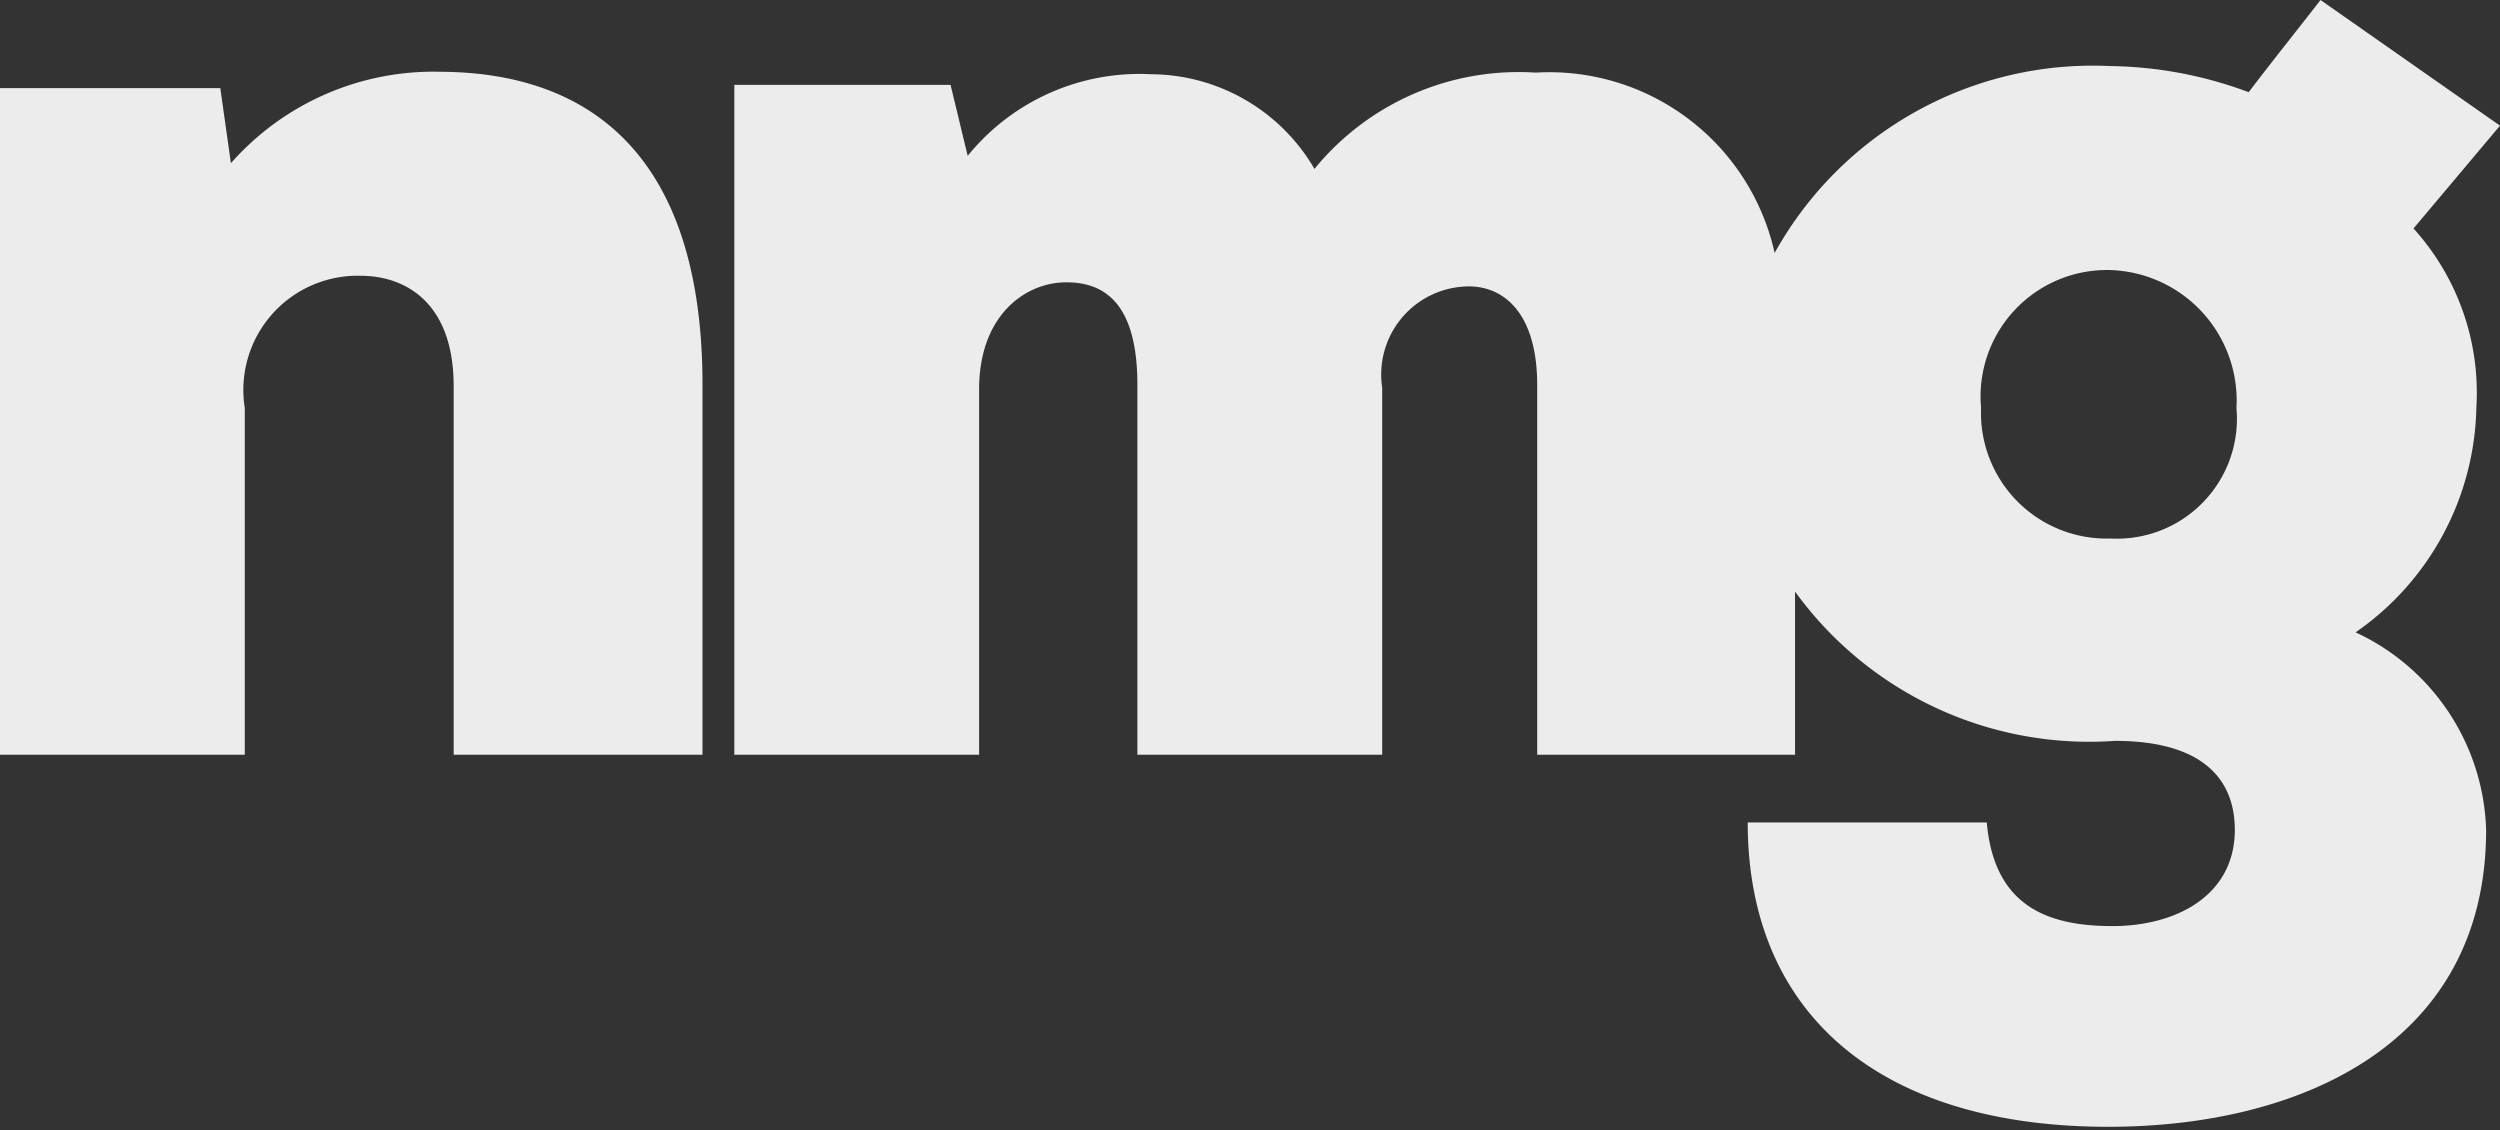
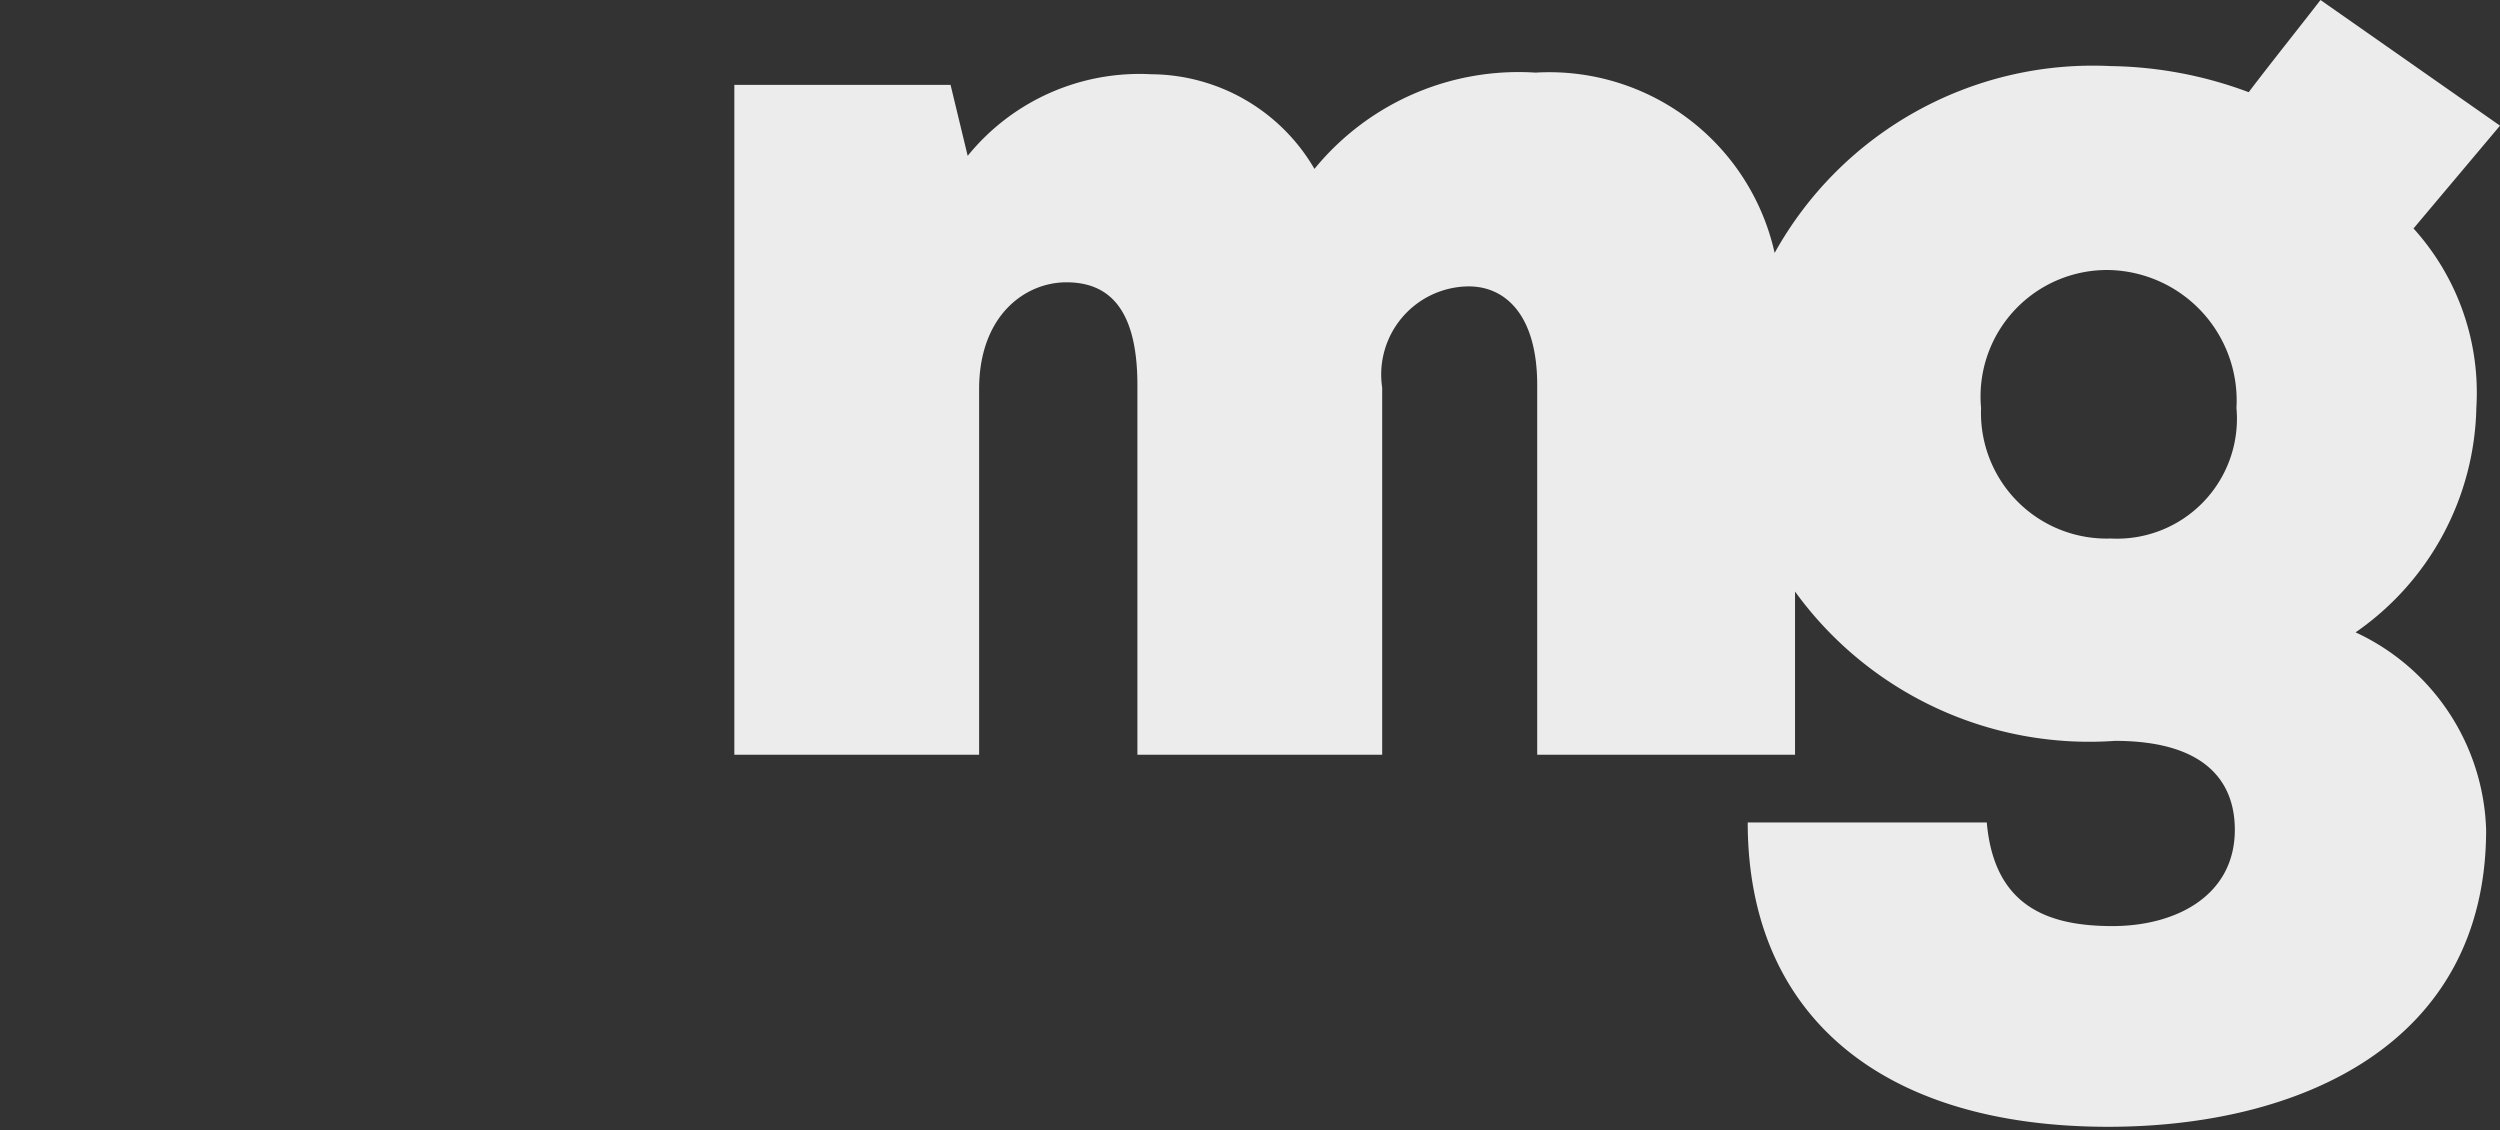
<svg xmlns="http://www.w3.org/2000/svg" viewBox="0 0 30.64 13.85">
  <rect x="0" y="0" width="30.64" height="13.85" fill="#333333" stroke="none" />
  <defs>
    <style>.cls-1{fill:#ececed;}</style>
  </defs>
  <title>nmg-logo</title>
  <g id="Laag_2" data-name="Laag 2">
    <g id="Laag_1-2" data-name="Laag 1">
-       <path class="cls-1" d="M5.41.88A3.31,3.31,0,0,0,2.83,2L2.7,1.08H0V9.25H3V5A1.4,1.4,0,0,1,4.42,3.38c.56,0,1.14.34,1.14,1.35V9.25H8.61V4.72C8.61,1.8,7.13.89,5.41.88Z" />
      <path class="cls-1" d="M28.87,7.75A3.43,3.43,0,0,0,30.35,5a3,3,0,0,0-.77-2.2l1.06-1.26L28.44,0c-.27.35-.6.76-.88,1.13A5,5,0,0,0,25.87.81,4.46,4.46,0,0,0,21.75,3.1,2.83,2.83,0,0,0,18.82.89a3.23,3.23,0,0,0-2.71,1.18,2.33,2.33,0,0,0-2-1.16,2.71,2.71,0,0,0-2.25,1l-.21-.87H9V9.25h3V4.77c0-.9.56-1.31,1.07-1.31s.87.31.87,1.26V9.25h3V4.75a1.08,1.08,0,0,1,1.06-1.24c.45,0,.84.35.84,1.21V9.25H22v-2a4.45,4.45,0,0,0,3.92,1.83c1.11,0,1.47.5,1.47,1.09,0,.8-.71,1.18-1.5,1.18s-1.45-.24-1.54-1.27H21.42c0,2.33,1.6,3.73,4.42,3.73,2.33,0,4.63-1,4.63-3.64A2.76,2.76,0,0,0,28.87,7.75Zm-3-1.15A1.54,1.54,0,0,1,24.28,5a1.55,1.55,0,0,1,1.59-1.69A1.6,1.6,0,0,1,27.41,5,1.47,1.47,0,0,1,25.87,6.6Z" />
    </g>
  </g>
</svg>